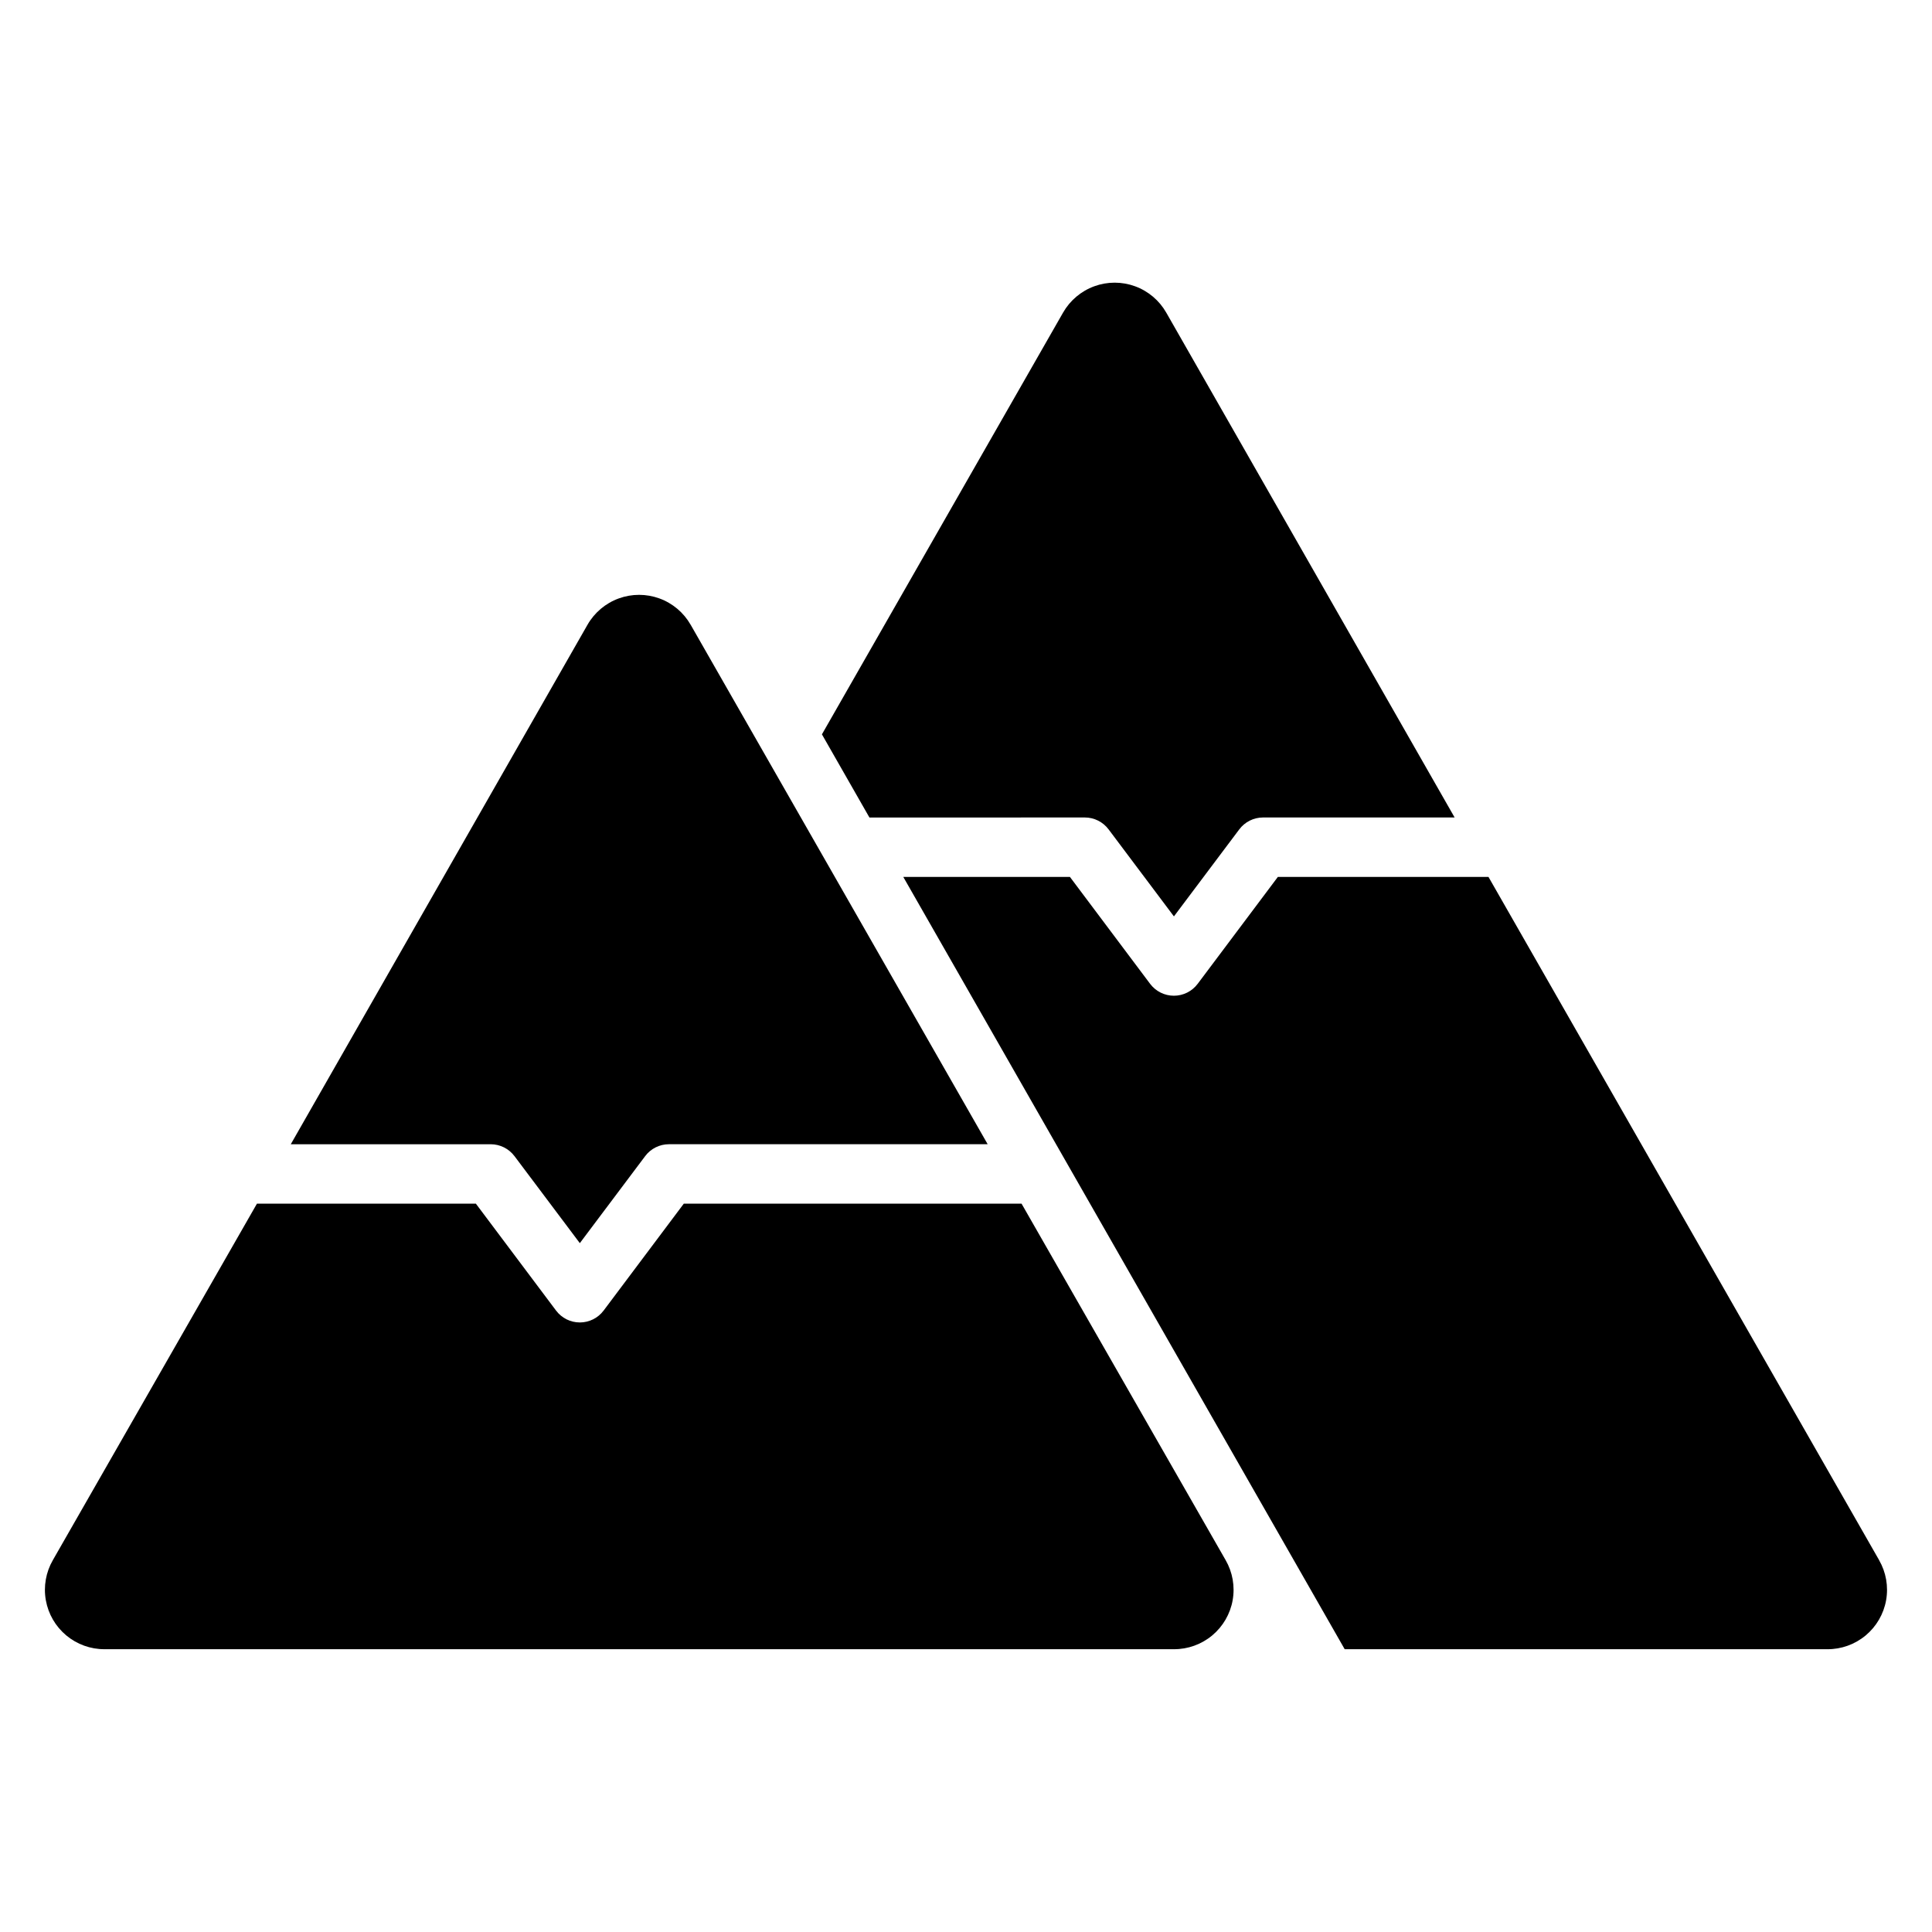
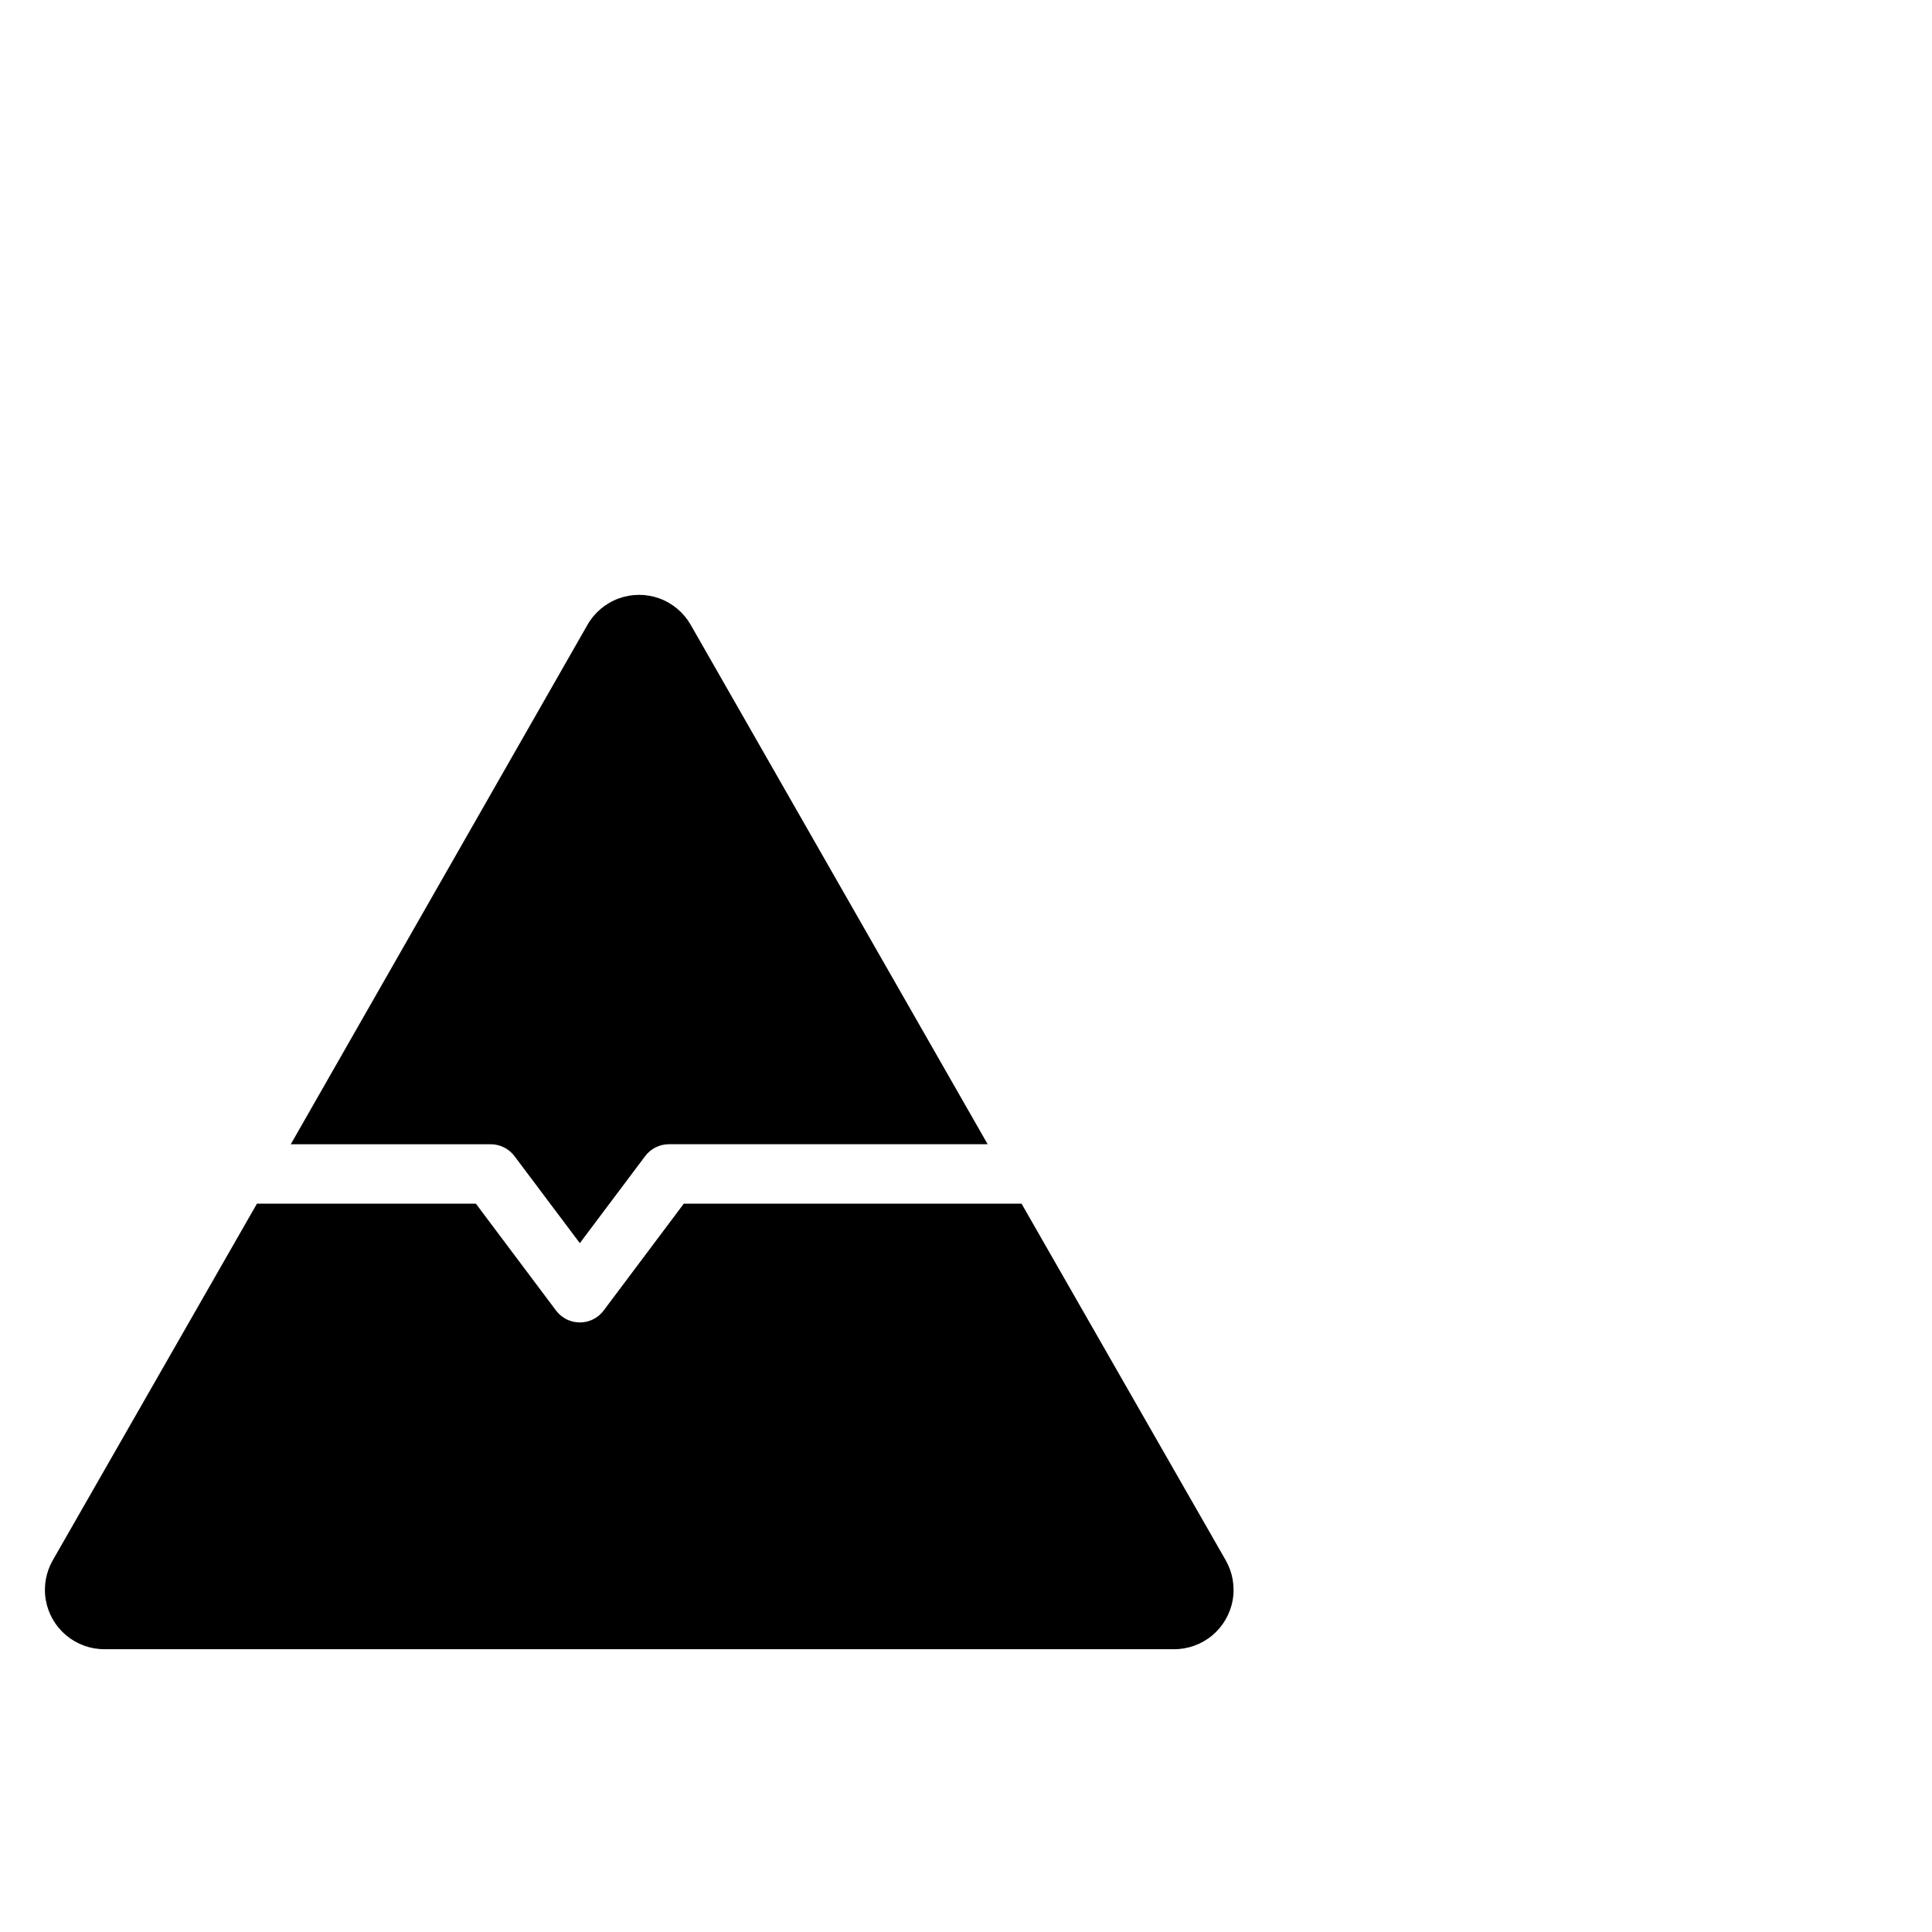
<svg xmlns="http://www.w3.org/2000/svg" fill="#000000" width="800px" height="800px" version="1.1" viewBox="144 144 512 512">
  <g>
-     <path d="m641.98 557.44-103.52-181.05h-55.812l-21.254 28.34h-0.004c-1.484 1.98-3.816 3.148-6.297 3.148-2.477 0-4.809-1.168-6.297-3.148l-21.254-28.34h-44.164l116.98 204.67h127.92c3.707 0.016 7.301-1.281 10.148-3.656s4.766-5.68 5.414-9.332c0.648-3.652-0.012-7.414-1.867-10.629z" />
-     <path d="m431.49 360.64c2.477 0 4.809 1.168 6.297 3.152l17.316 23.062 17.32-23.066v0.004c1.484-1.984 3.82-3.152 6.297-3.152h50.773l-76.438-133.82c-1.844-3.219-4.769-5.684-8.258-6.957-3.488-1.273-7.312-1.273-10.797 0-3.488 1.273-6.414 3.738-8.262 6.957l-63.918 111.79 12.594 22.043z" />
    <path d="m280.34 450.38 17.32 23.066 17.32-23.066h-0.004c1.488-1.98 3.82-3.148 6.297-3.148h84.469l-78.719-137.68-0.004 0.004c-1.844-3.223-4.769-5.688-8.258-6.961-3.488-1.273-7.312-1.273-10.797 0-3.488 1.273-6.414 3.738-8.262 6.961l-78.641 137.68h52.98c2.477 0 4.809 1.168 6.297 3.148z" />
    <path d="m414.72 462.98h-89.504l-21.254 28.34v-0.004c-1.488 1.984-3.82 3.148-6.297 3.148-2.481 0-4.812-1.164-6.301-3.148l-21.254-28.336h-58.016l-54.082 94.461c-1.855 3.215-2.516 6.977-1.867 10.629 0.648 3.652 2.566 6.957 5.414 9.332s6.441 3.672 10.152 3.656h283.39c3.711 0.016 7.305-1.281 10.152-3.656s4.766-5.68 5.414-9.332c0.648-3.652-0.012-7.414-1.867-10.629z" />
  </g>
</svg>